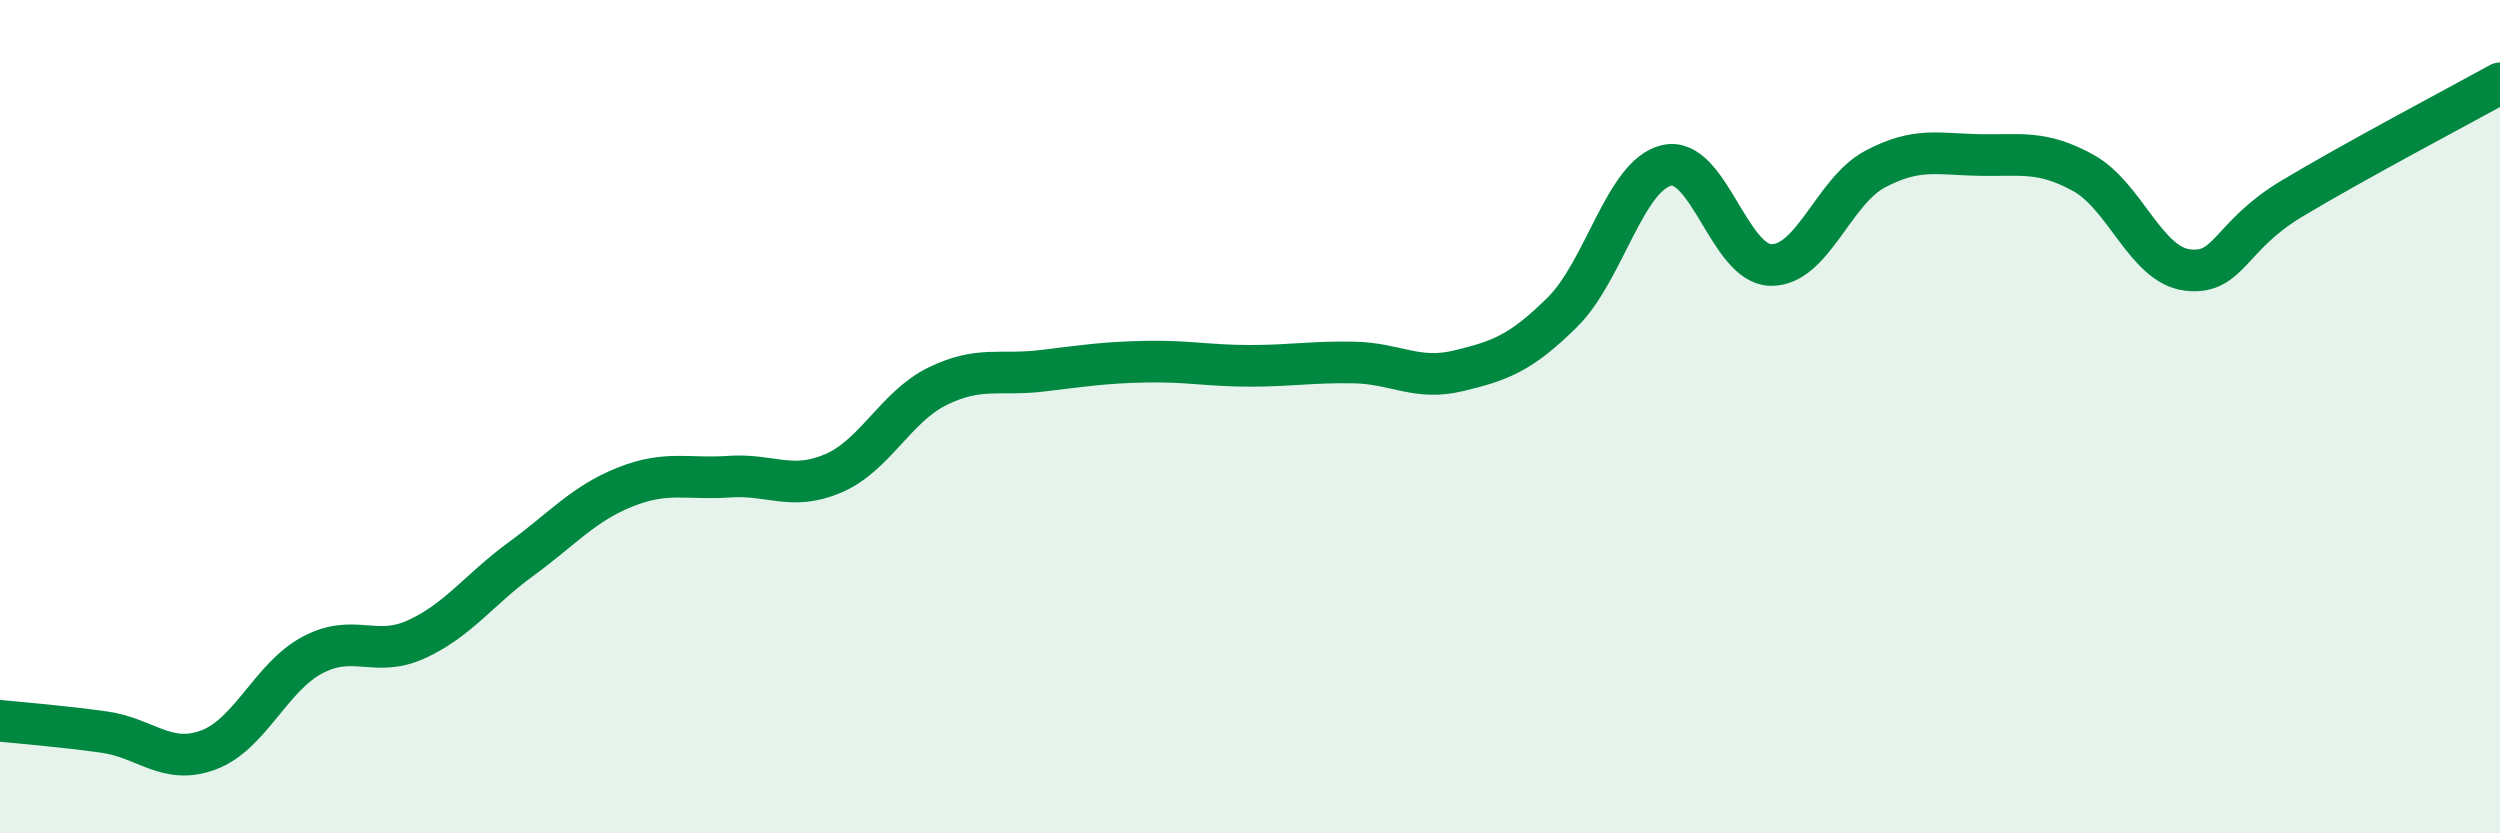
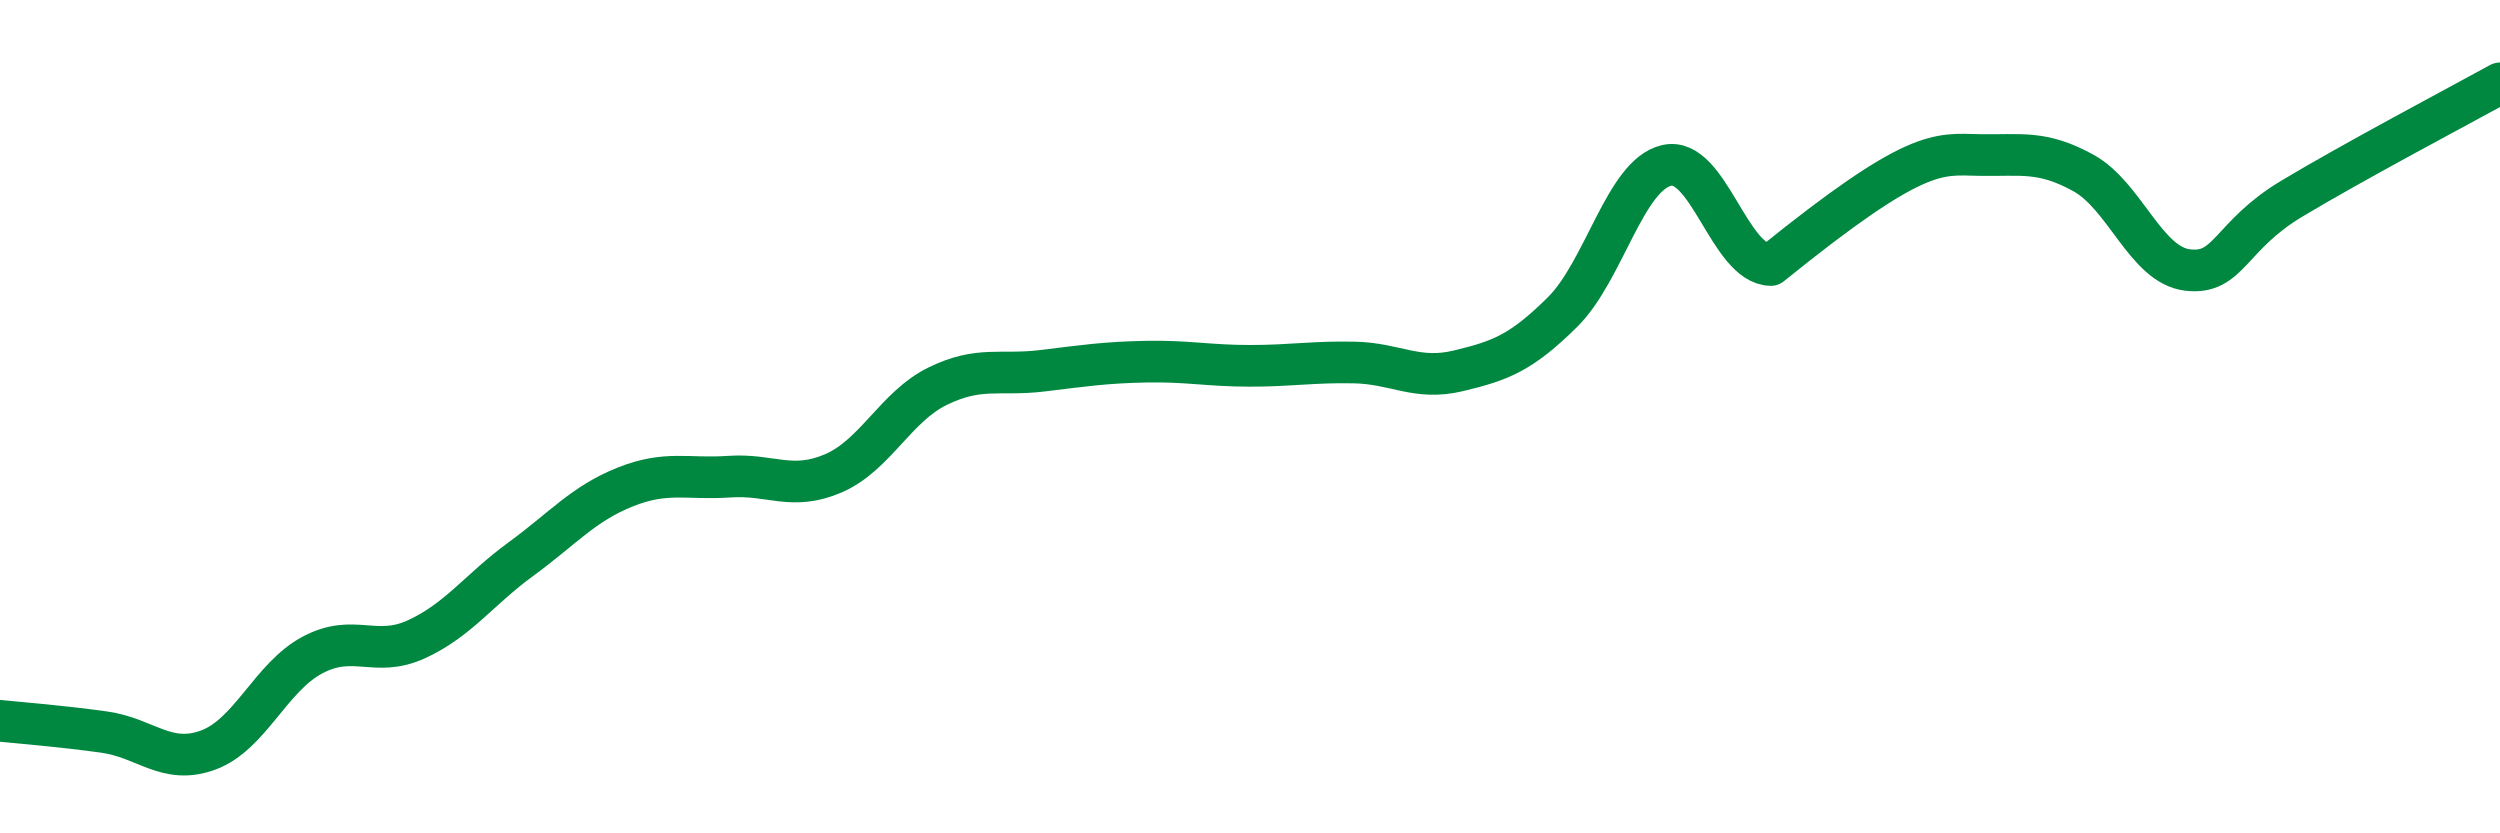
<svg xmlns="http://www.w3.org/2000/svg" width="60" height="20" viewBox="0 0 60 20">
-   <path d="M 0,17.3 C 0.5,17.35 1.5,17.43 2.5,17.57 C 3.5,17.71 4,18.37 5,18 C 6,17.63 6.5,16.25 7.5,15.72 C 8.5,15.19 9,15.8 10,15.34 C 11,14.88 11.5,14.15 12.5,13.42 C 13.5,12.69 14,12.09 15,11.69 C 16,11.29 16.5,11.51 17.5,11.44 C 18.5,11.37 19,11.79 20,11.36 C 21,10.93 21.5,9.76 22.5,9.27 C 23.5,8.78 24,9.02 25,8.9 C 26,8.78 26.5,8.7 27.5,8.68 C 28.5,8.66 29,8.78 30,8.78 C 31,8.78 31.5,8.68 32.5,8.7 C 33.5,8.72 34,9.14 35,8.9 C 36,8.66 36.5,8.48 37.5,7.49 C 38.5,6.5 39,4.2 40,3.97 C 41,3.74 41.5,6.34 42.5,6.36 C 43.5,6.38 44,4.59 45,4.06 C 46,3.53 46.5,3.7 47.5,3.72 C 48.5,3.74 49,3.6 50,4.15 C 51,4.7 51.5,6.36 52.5,6.48 C 53.5,6.6 53.5,5.67 55,4.77 C 56.5,3.87 59,2.55 60,2L60 20L0 20Z" fill="#008740" opacity="0.1" stroke-linecap="round" stroke-linejoin="round" />
-   <path d="M 0,17.3 C 0.5,17.35 1.5,17.43 2.5,17.57 C 3.5,17.71 4,18.37 5,18 C 6,17.63 6.5,16.25 7.5,15.72 C 8.5,15.19 9,15.8 10,15.34 C 11,14.88 11.5,14.15 12.5,13.42 C 13.5,12.69 14,12.09 15,11.69 C 16,11.29 16.5,11.51 17.5,11.44 C 18.5,11.37 19,11.79 20,11.36 C 21,10.93 21.5,9.76 22.5,9.27 C 23.5,8.78 24,9.02 25,8.9 C 26,8.78 26.5,8.7 27.5,8.68 C 28.5,8.66 29,8.78 30,8.78 C 31,8.78 31.5,8.68 32.5,8.7 C 33.5,8.72 34,9.14 35,8.9 C 36,8.66 36.5,8.48 37.5,7.49 C 38.5,6.5 39,4.2 40,3.97 C 41,3.74 41.5,6.34 42.5,6.36 C 43.5,6.38 44,4.59 45,4.06 C 46,3.53 46.5,3.7 47.5,3.72 C 48.5,3.74 49,3.6 50,4.15 C 51,4.7 51.5,6.36 52.5,6.48 C 53.5,6.6 53.5,5.67 55,4.77 C 56.5,3.87 59,2.55 60,2" stroke="#008740" stroke-width="1" fill="none" stroke-linecap="round" stroke-linejoin="round" />
+   <path d="M 0,17.3 C 0.5,17.35 1.5,17.43 2.5,17.57 C 3.5,17.71 4,18.37 5,18 C 6,17.63 6.5,16.25 7.5,15.72 C 8.5,15.19 9,15.8 10,15.34 C 11,14.88 11.5,14.15 12.5,13.42 C 13.5,12.69 14,12.09 15,11.69 C 16,11.29 16.5,11.51 17.5,11.44 C 18.5,11.37 19,11.79 20,11.36 C 21,10.93 21.5,9.76 22.5,9.27 C 23.5,8.78 24,9.02 25,8.9 C 26,8.78 26.5,8.7 27.5,8.68 C 28.5,8.66 29,8.78 30,8.78 C 31,8.78 31.5,8.68 32.5,8.7 C 33.5,8.72 34,9.14 35,8.9 C 36,8.66 36.5,8.48 37.5,7.49 C 38.5,6.5 39,4.2 40,3.97 C 41,3.74 41.5,6.34 42.5,6.36 C 46,3.53 46.5,3.7 47.5,3.72 C 48.5,3.74 49,3.6 50,4.15 C 51,4.7 51.5,6.36 52.5,6.48 C 53.5,6.6 53.5,5.67 55,4.77 C 56.5,3.87 59,2.55 60,2" stroke="#008740" stroke-width="1" fill="none" stroke-linecap="round" stroke-linejoin="round" />
</svg>